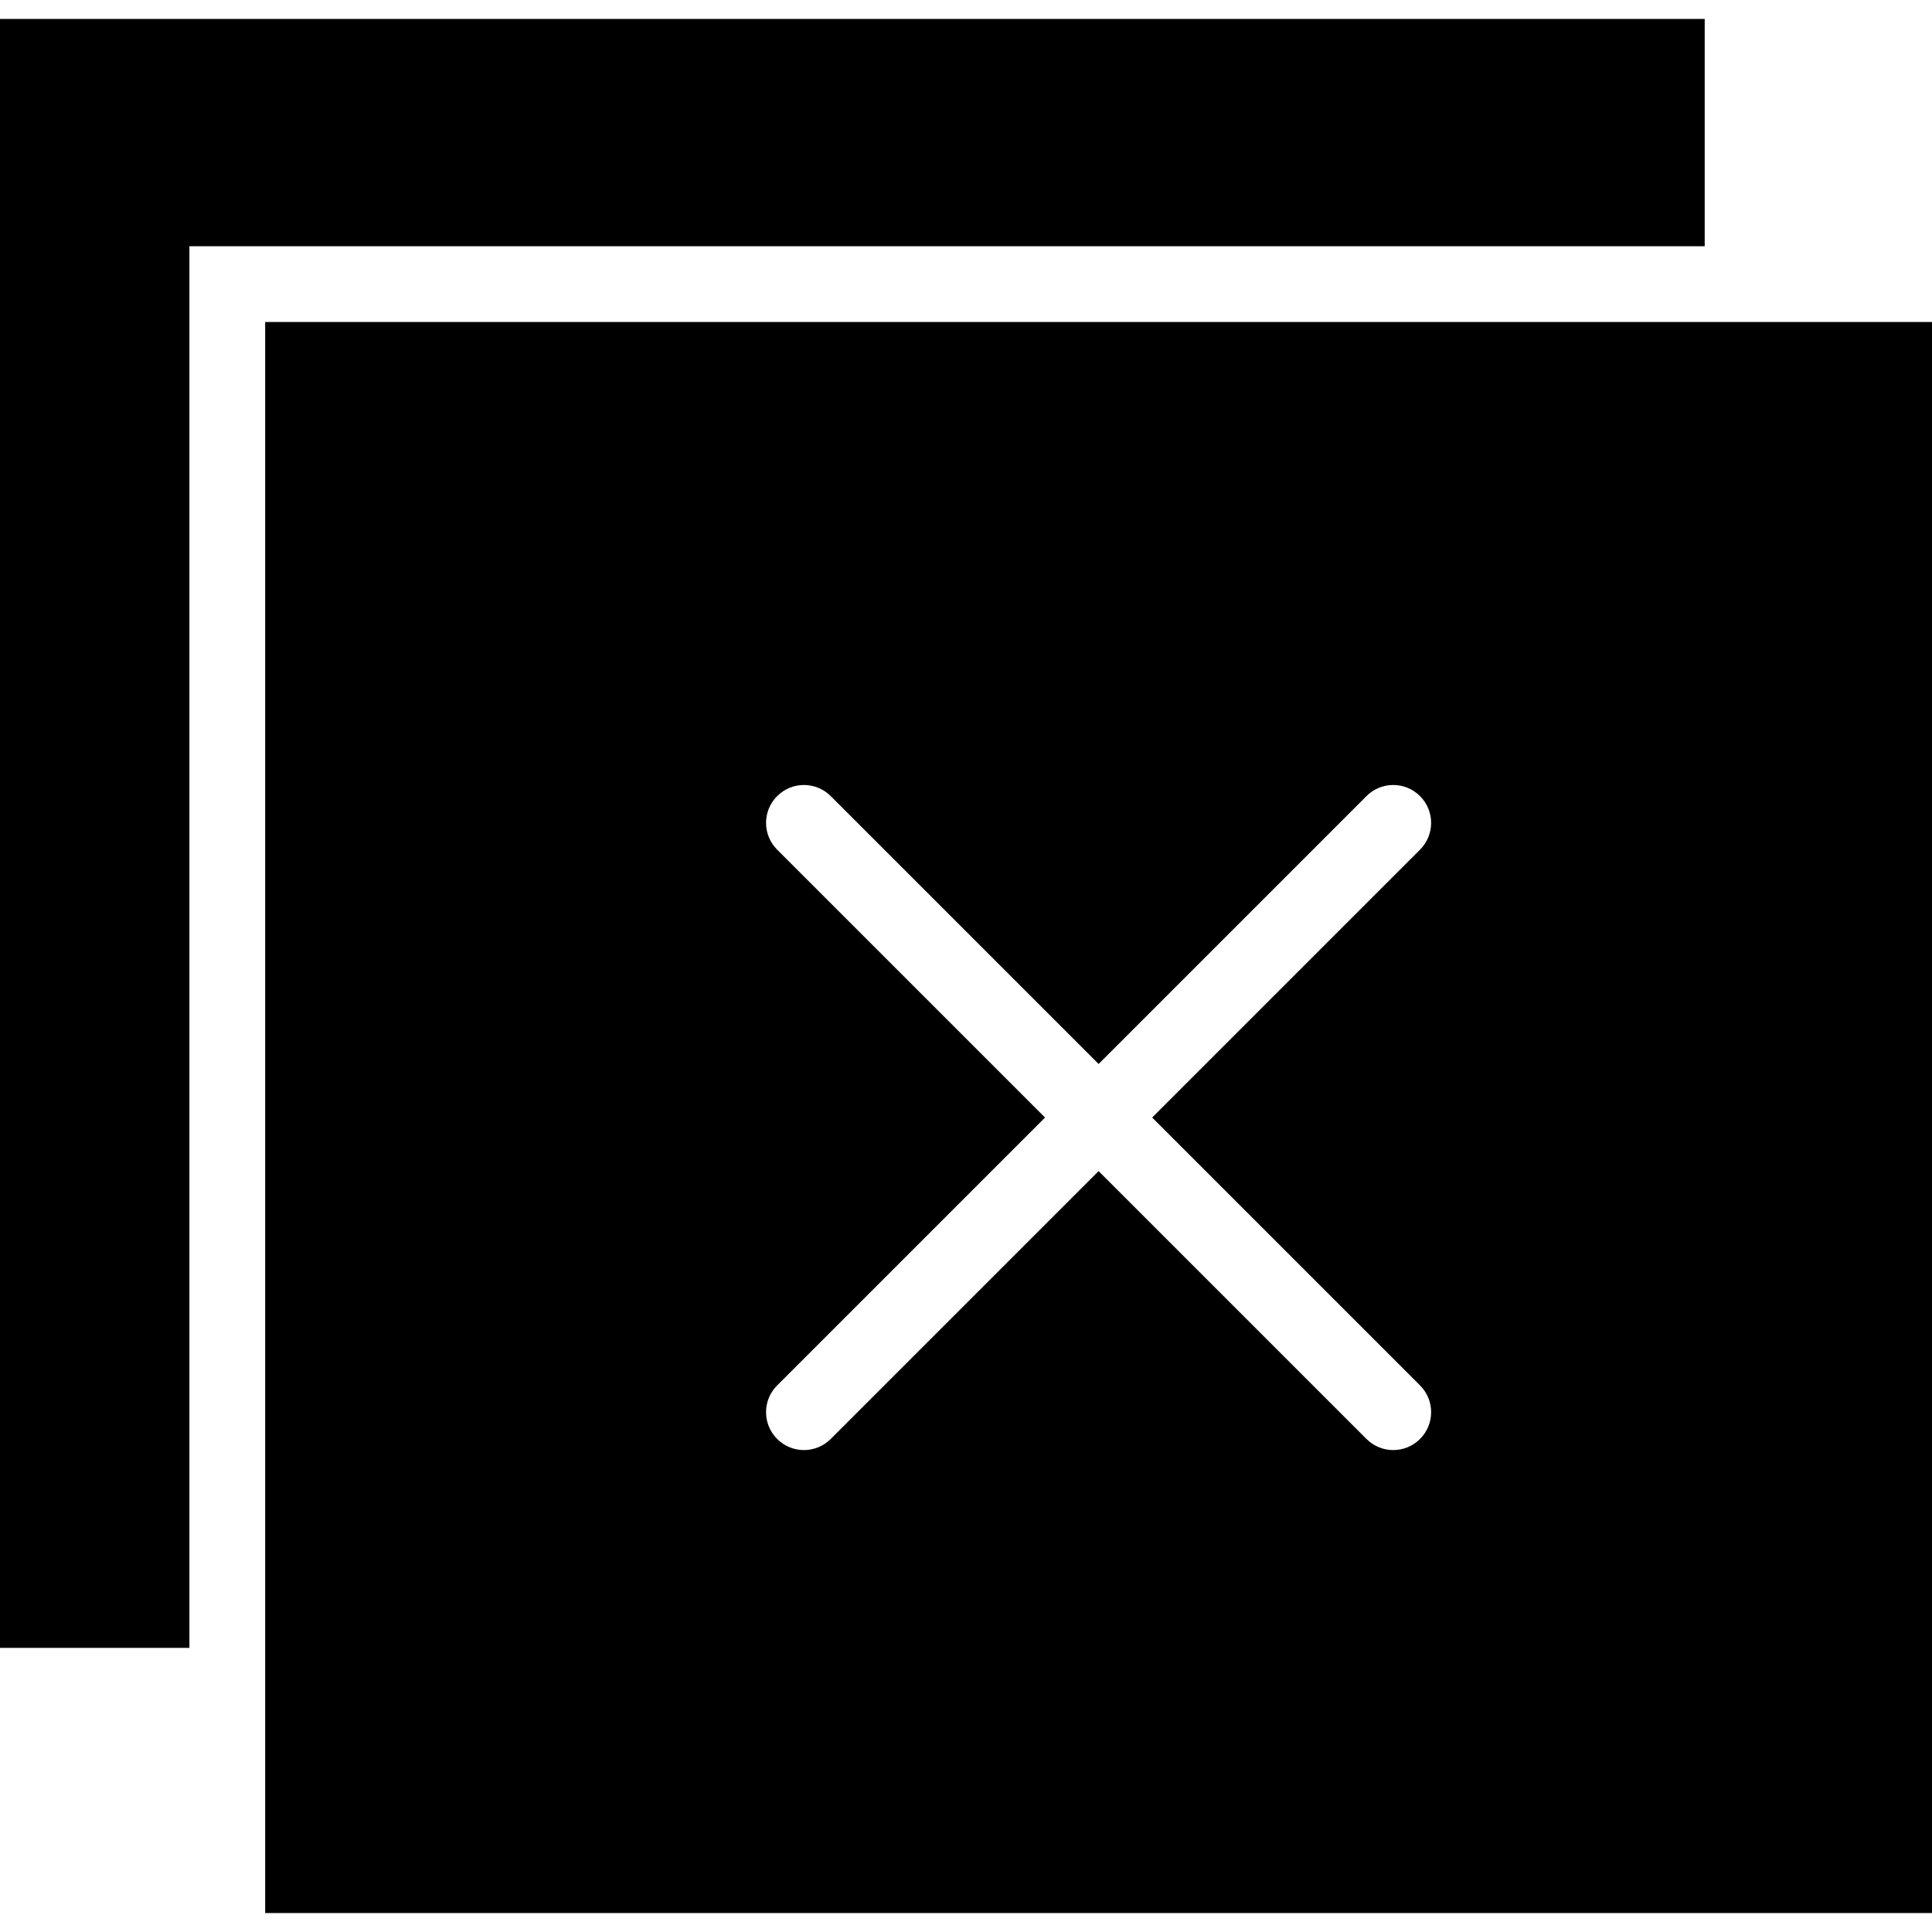
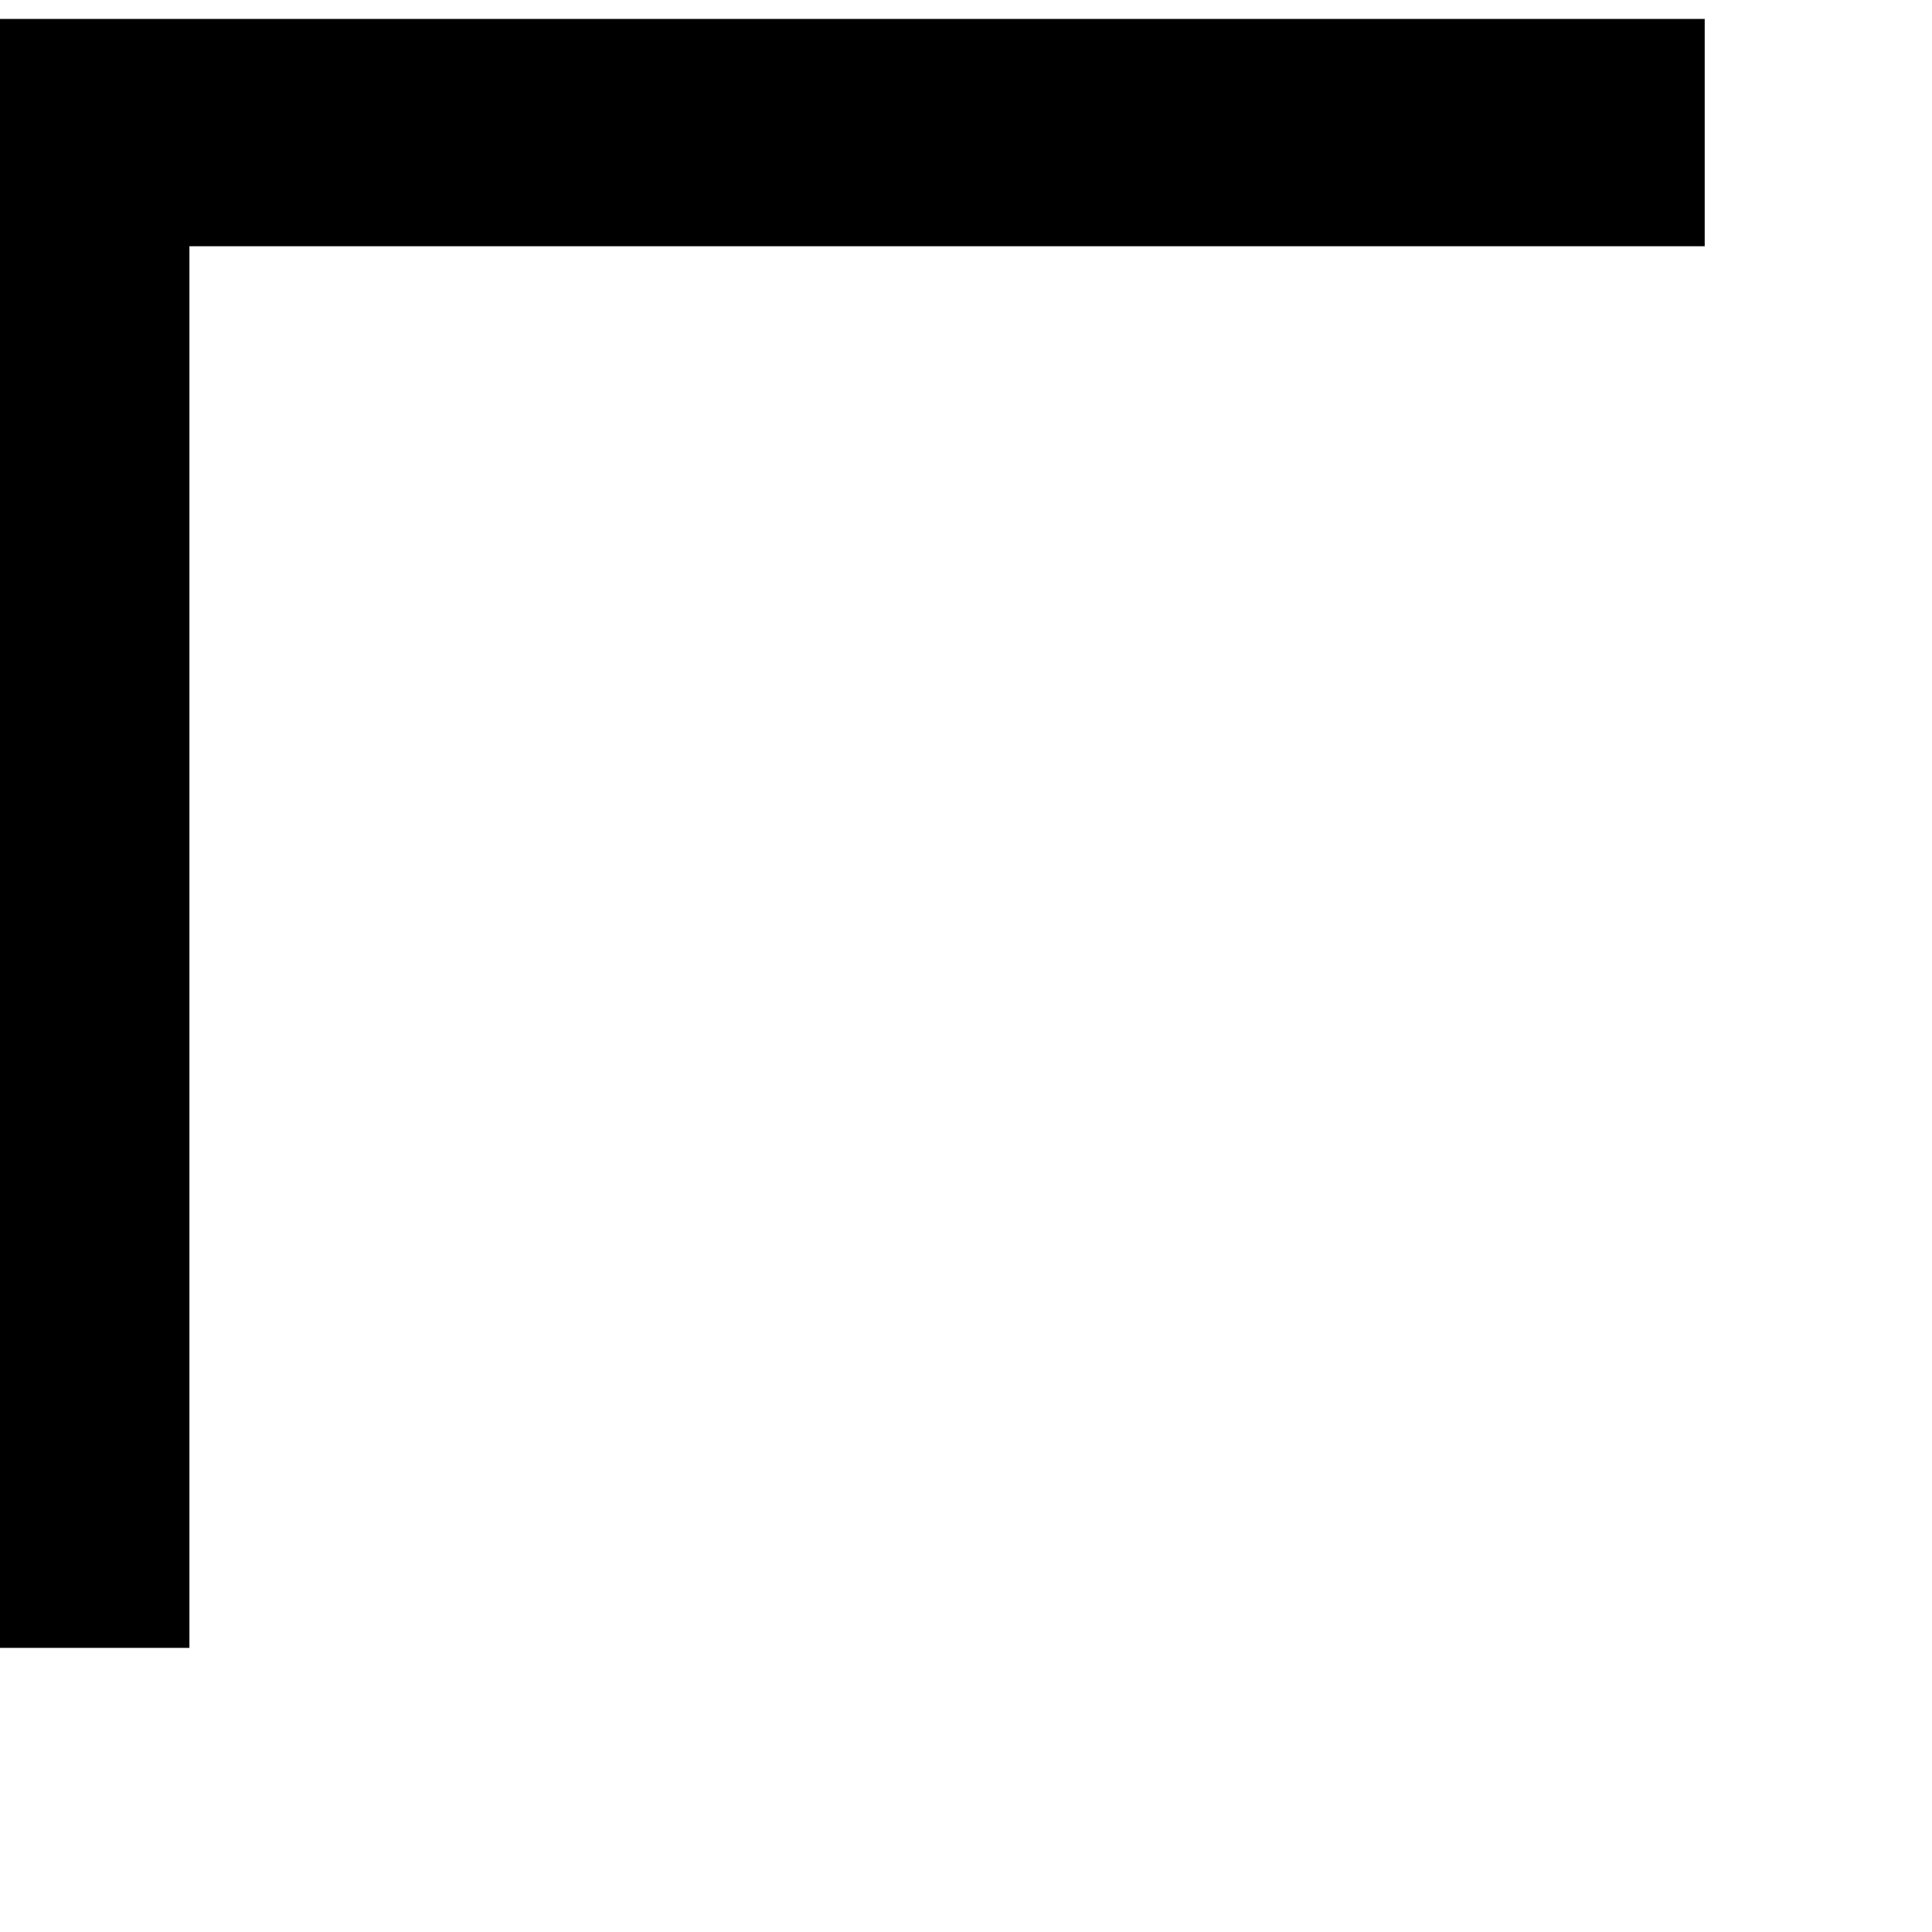
<svg xmlns="http://www.w3.org/2000/svg" version="1.1" id="Capa_1" x="0px" y="0px" viewBox="0 0 51 51" style="enable-background:new 0 0 51 51;" xml:space="preserve">
  <g>
    <polygon points="45,0.5 0,0.5 0,43.5 5,43.5 5,6.5 45,6.5  " />
-     <path d="M7,8.5v42h44v-42H7z M37.485,36.571c0.391,0.391,0.391,1.023,0,1.414c-0.391,0.391-1.023,0.391-1.414,0L29,30.914   l-7.071,7.071c-0.391,0.391-1.023,0.391-1.414,0c-0.391-0.391-0.391-1.023,0-1.414l7.071-7.071l-7.071-7.071   c-0.391-0.391-0.391-1.023,0-1.414c0.391-0.391,1.023-0.391,1.414,0L29,28.086l7.071-7.071c0.391-0.391,1.023-0.391,1.414,0   c0.391,0.391,0.391,1.023,0,1.414L30.414,29.5L37.485,36.571z" />
  </g>
  <g>
</g>
  <g>
</g>
  <g>
</g>
  <g>
</g>
  <g>
</g>
  <g>
</g>
  <g>
</g>
  <g>
</g>
  <g>
</g>
  <g>
</g>
  <g>
</g>
  <g>
</g>
  <g>
</g>
  <g>
</g>
  <g>
</g>
</svg>